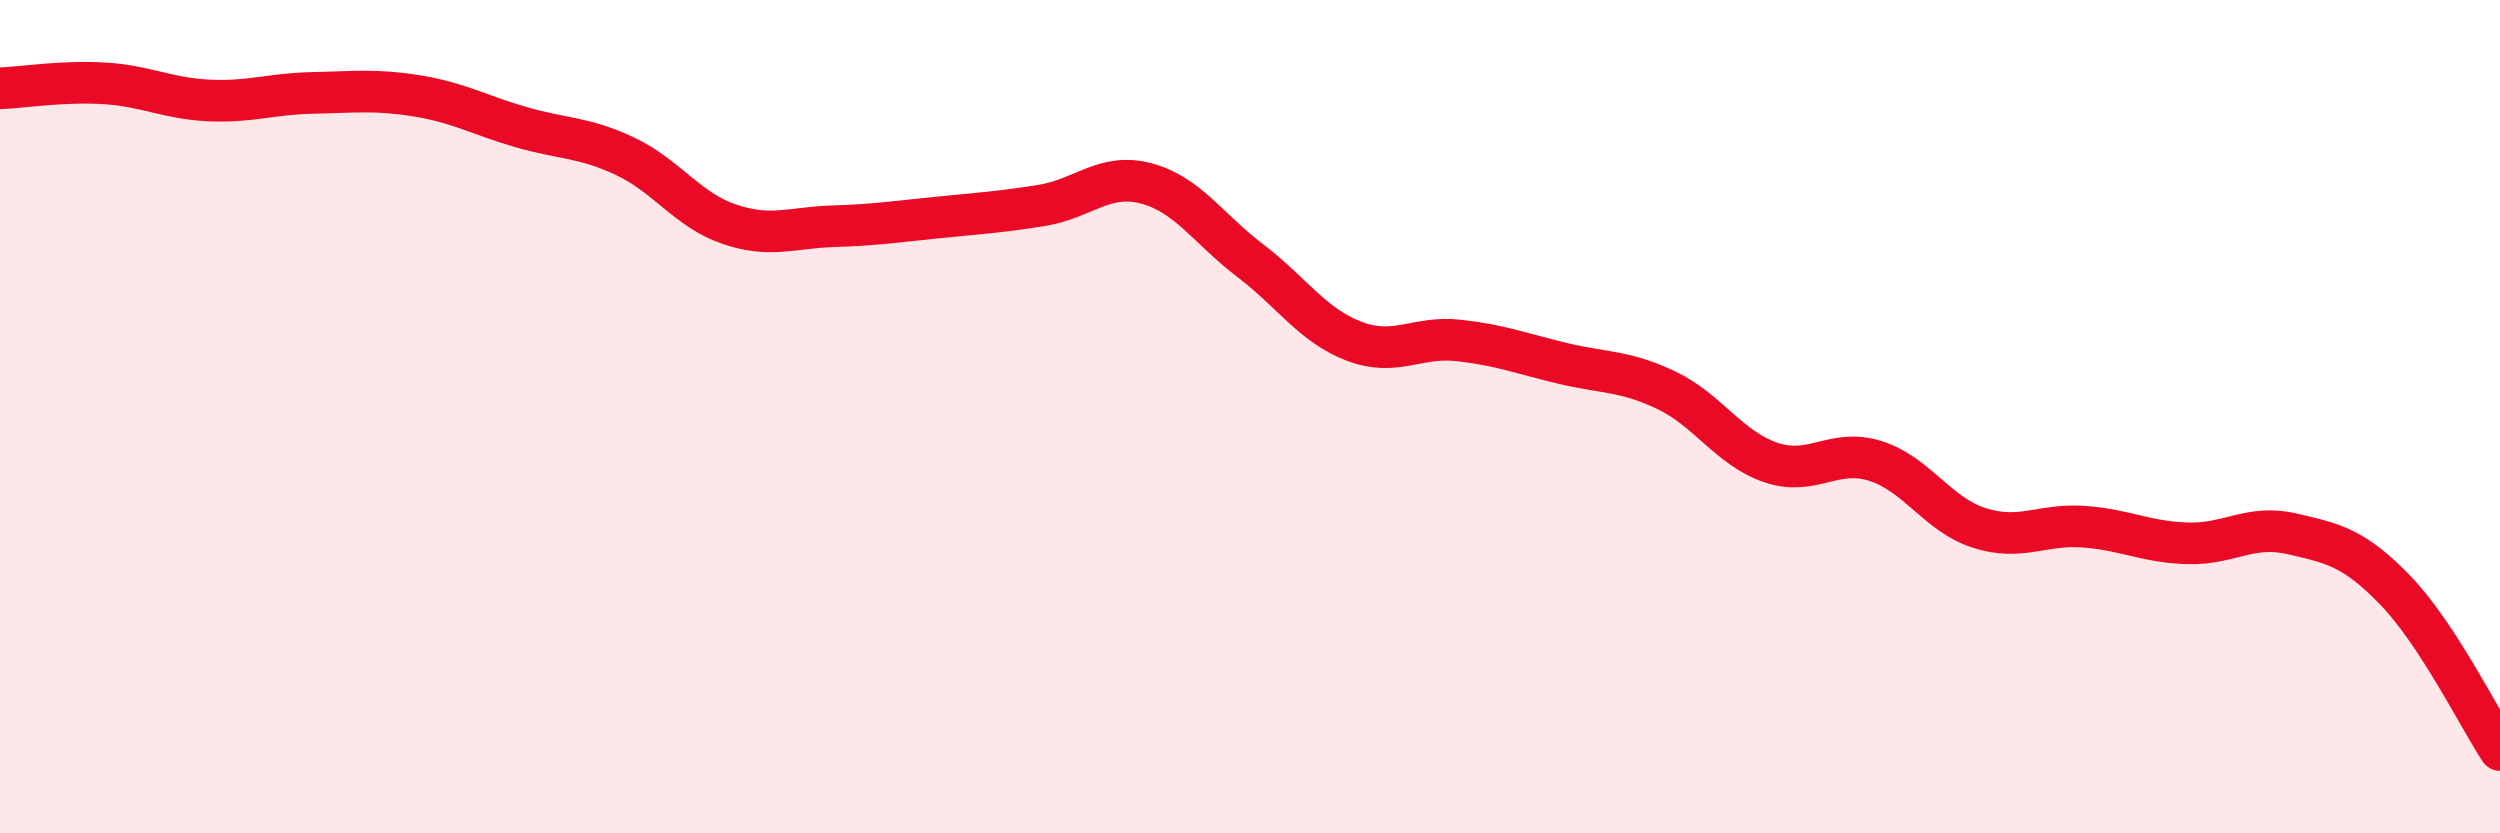
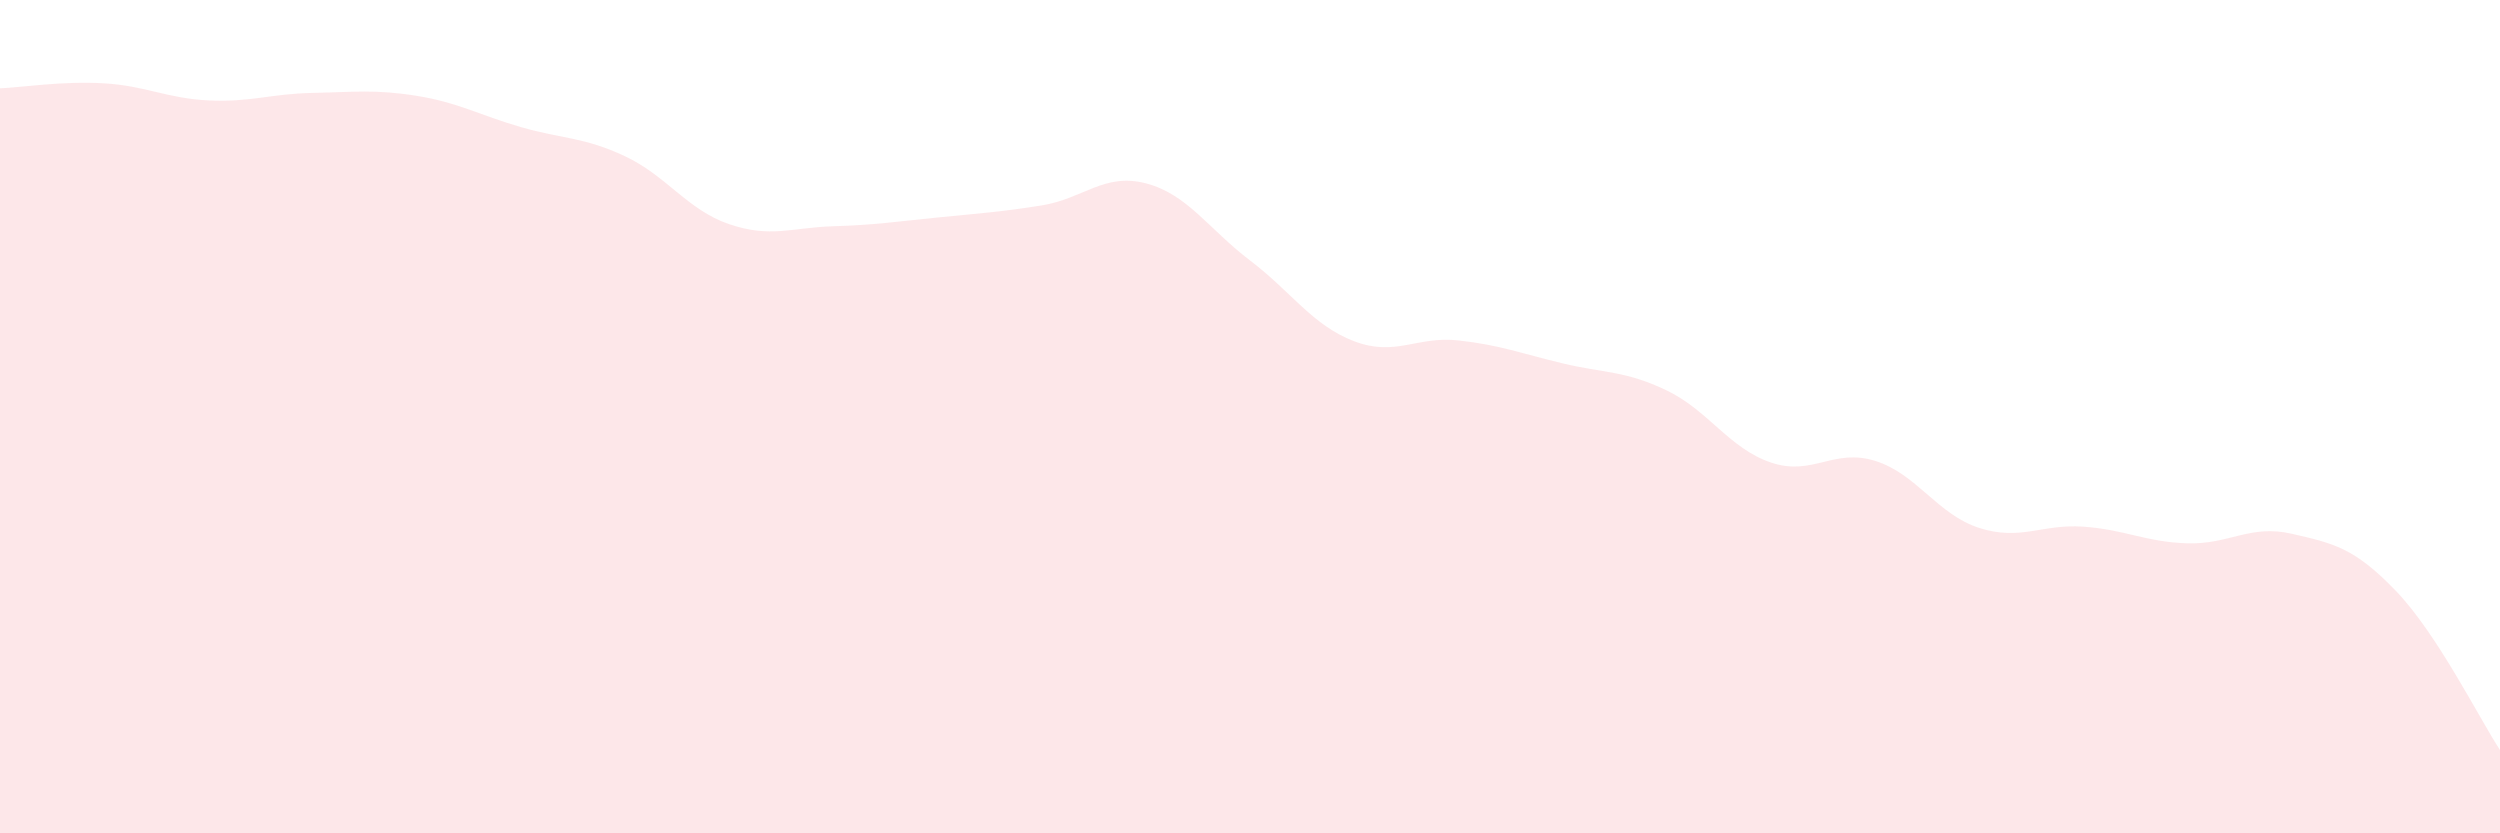
<svg xmlns="http://www.w3.org/2000/svg" width="60" height="20" viewBox="0 0 60 20">
  <path d="M 0,2.12 C 0.5,2.1 1.5,1.94 2.5,2 C 3.5,2.06 4,2.36 5,2.41 C 6,2.46 6.5,2.25 7.5,2.23 C 8.5,2.21 9,2.14 10,2.3 C 11,2.46 11.5,2.76 12.5,3.05 C 13.5,3.34 14,3.28 15,3.75 C 16,4.22 16.5,5.04 17.5,5.38 C 18.5,5.72 19,5.46 20,5.43 C 21,5.4 21.5,5.32 22.5,5.22 C 23.5,5.12 24,5.09 25,4.93 C 26,4.77 26.5,4.14 27.5,4.4 C 28.5,4.66 29,5.49 30,6.25 C 31,7.01 31.5,7.81 32.5,8.19 C 33.5,8.57 34,8.06 35,8.17 C 36,8.28 36.5,8.48 37.5,8.72 C 38.5,8.96 39,8.89 40,9.37 C 41,9.85 41.5,10.76 42.5,11.1 C 43.5,11.44 44,10.75 45,11.06 C 46,11.37 46.5,12.35 47.5,12.67 C 48.5,12.99 49,12.57 50,12.64 C 51,12.71 51.5,13.01 52.5,13.04 C 53.5,13.07 54,12.58 55,12.81 C 56,13.04 56.5,13.14 57.5,14.18 C 58.5,15.22 59.5,17.24 60,18L60 20L0 20Z" fill="#EB0A25" opacity="0.1" stroke-linecap="round" stroke-linejoin="round" />
-   <path d="M 0,2.12 C 0.5,2.1 1.5,1.94 2.5,2 C 3.5,2.06 4,2.36 5,2.41 C 6,2.46 6.5,2.25 7.5,2.23 C 8.5,2.21 9,2.14 10,2.3 C 11,2.46 11.5,2.76 12.5,3.05 C 13.5,3.34 14,3.28 15,3.75 C 16,4.22 16.5,5.04 17.5,5.38 C 18.5,5.72 19,5.46 20,5.43 C 21,5.4 21.5,5.32 22.5,5.22 C 23.5,5.12 24,5.09 25,4.93 C 26,4.77 26.5,4.14 27.5,4.4 C 28.5,4.66 29,5.49 30,6.25 C 31,7.01 31.5,7.81 32.5,8.19 C 33.5,8.57 34,8.06 35,8.17 C 36,8.28 36.5,8.48 37.5,8.72 C 38.5,8.96 39,8.89 40,9.37 C 41,9.85 41.5,10.76 42.5,11.1 C 43.5,11.44 44,10.75 45,11.06 C 46,11.37 46.5,12.35 47.5,12.67 C 48.5,12.99 49,12.57 50,12.64 C 51,12.71 51.5,13.01 52.5,13.04 C 53.5,13.07 54,12.58 55,12.81 C 56,13.04 56.5,13.14 57.5,14.18 C 58.5,15.22 59.5,17.24 60,18" stroke="#EB0A25" stroke-width="1" fill="none" stroke-linecap="round" stroke-linejoin="round" />
</svg>